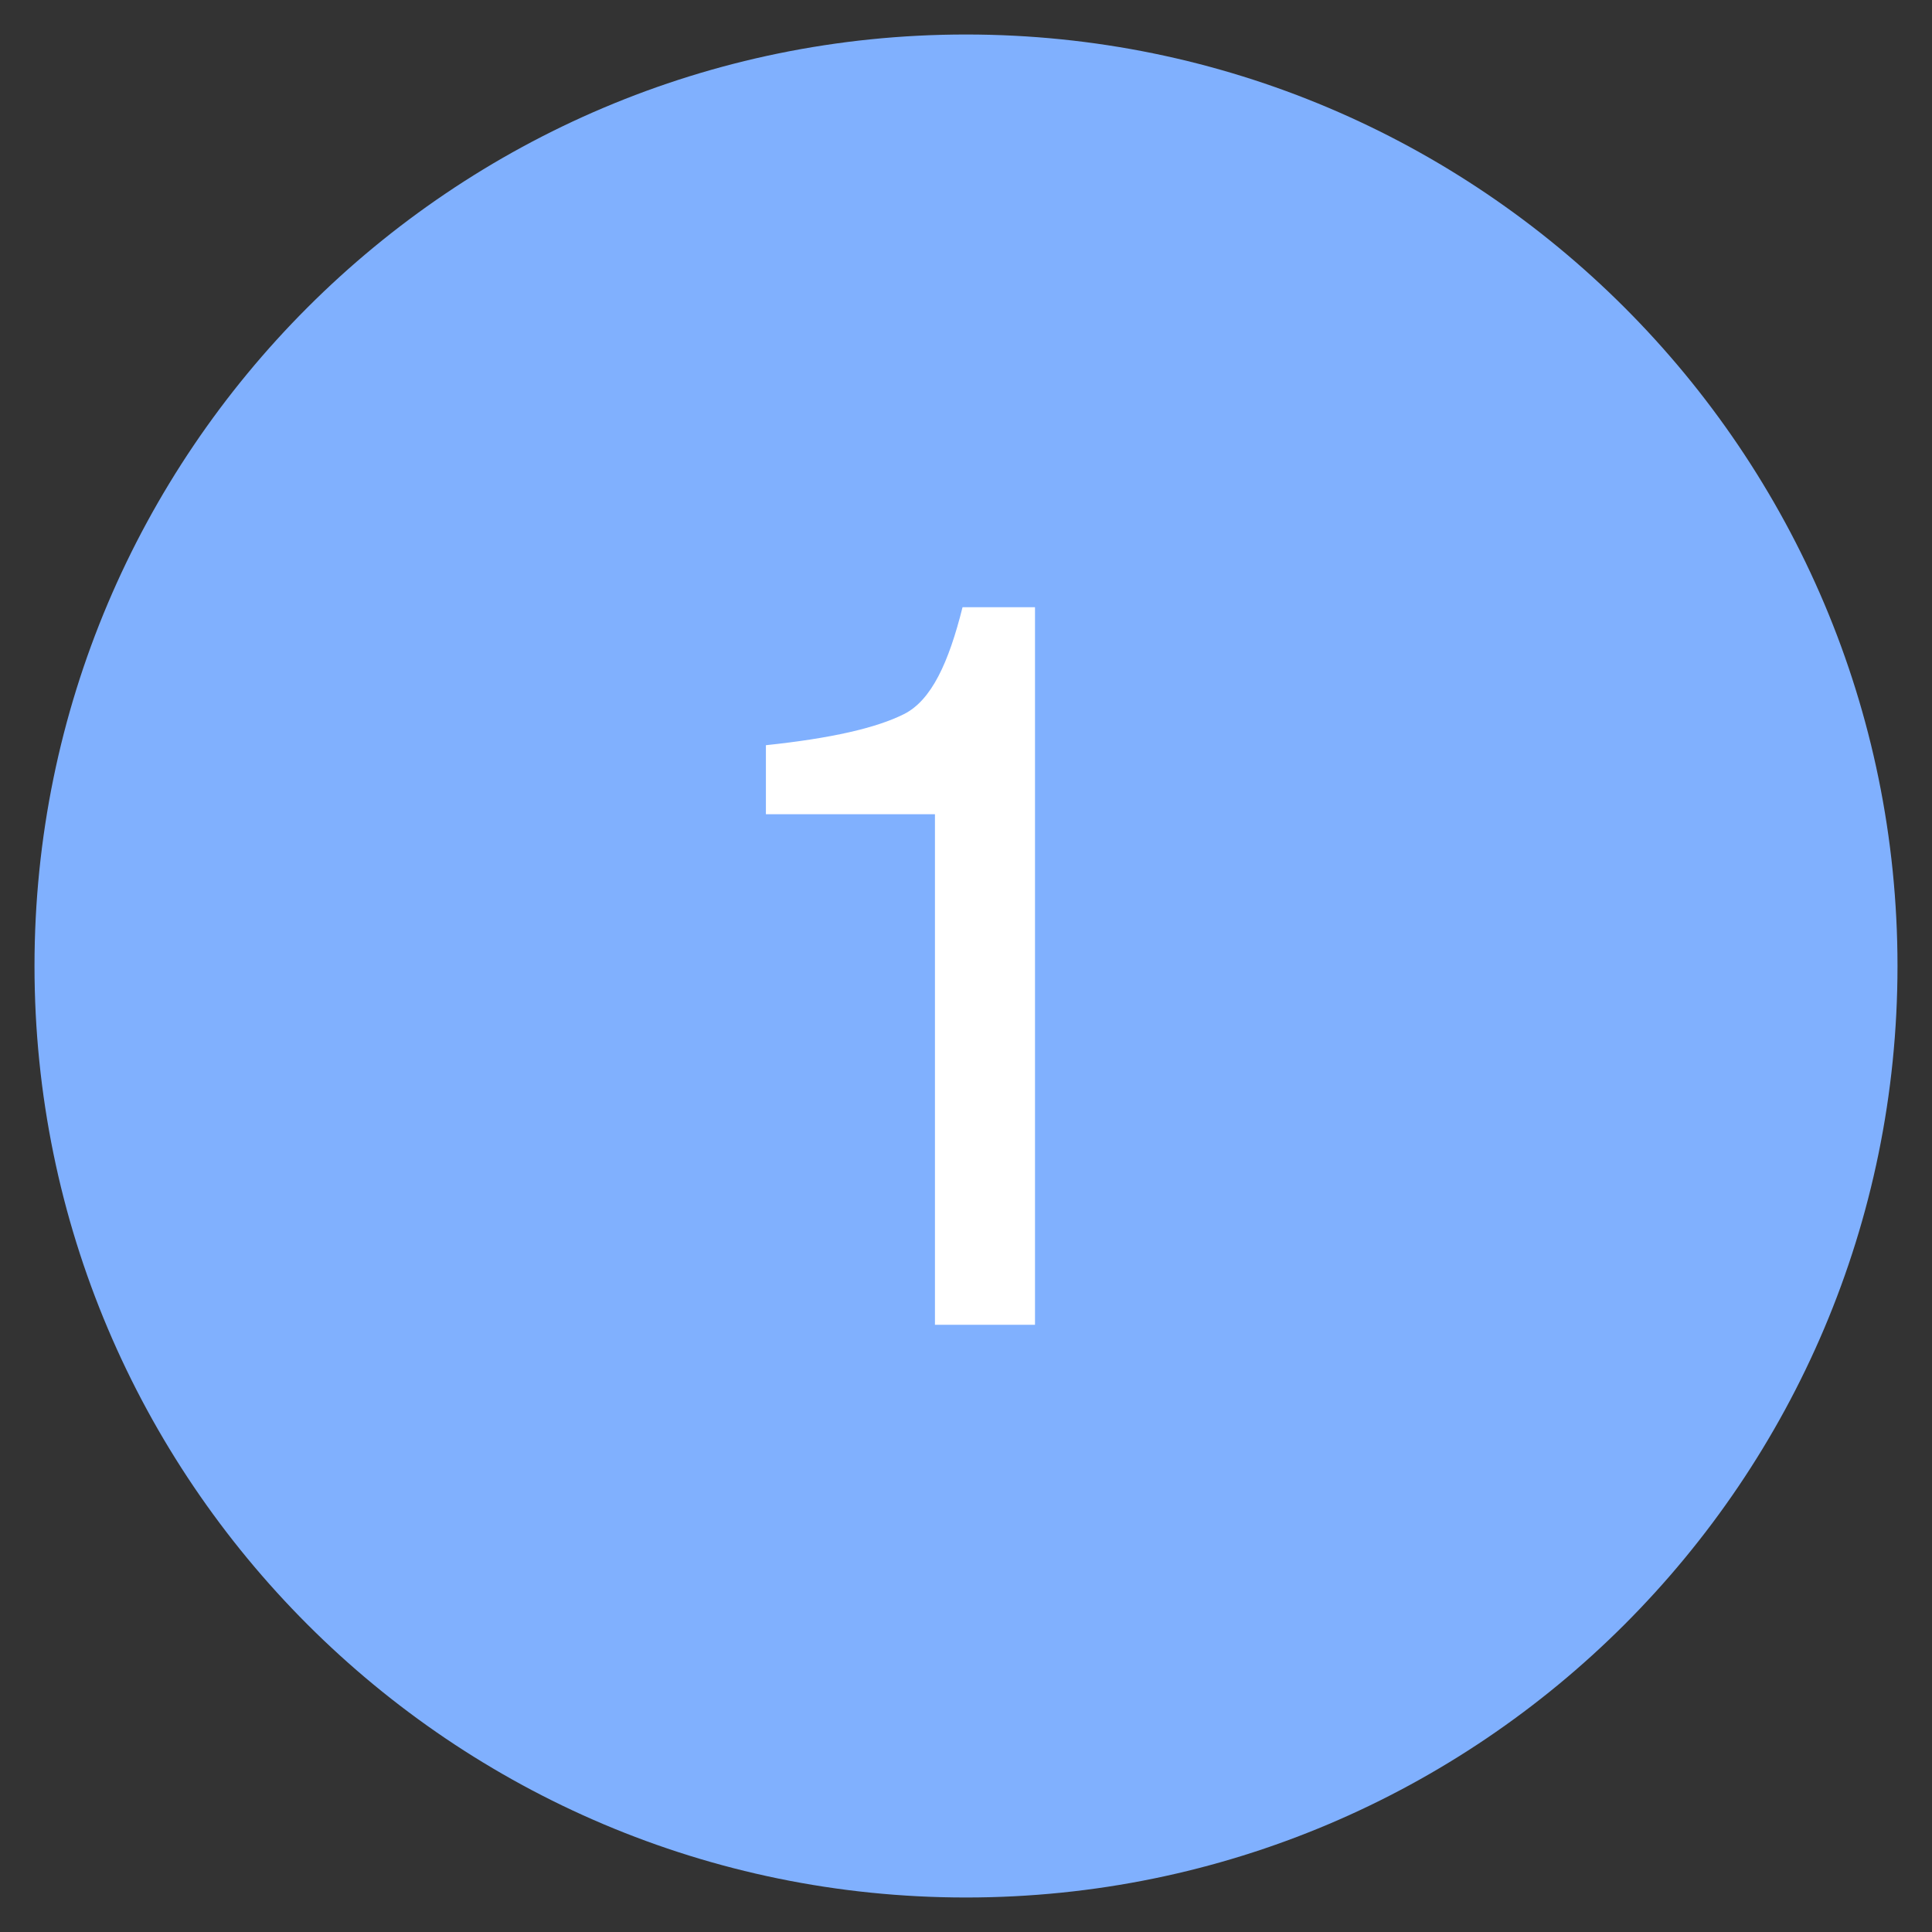
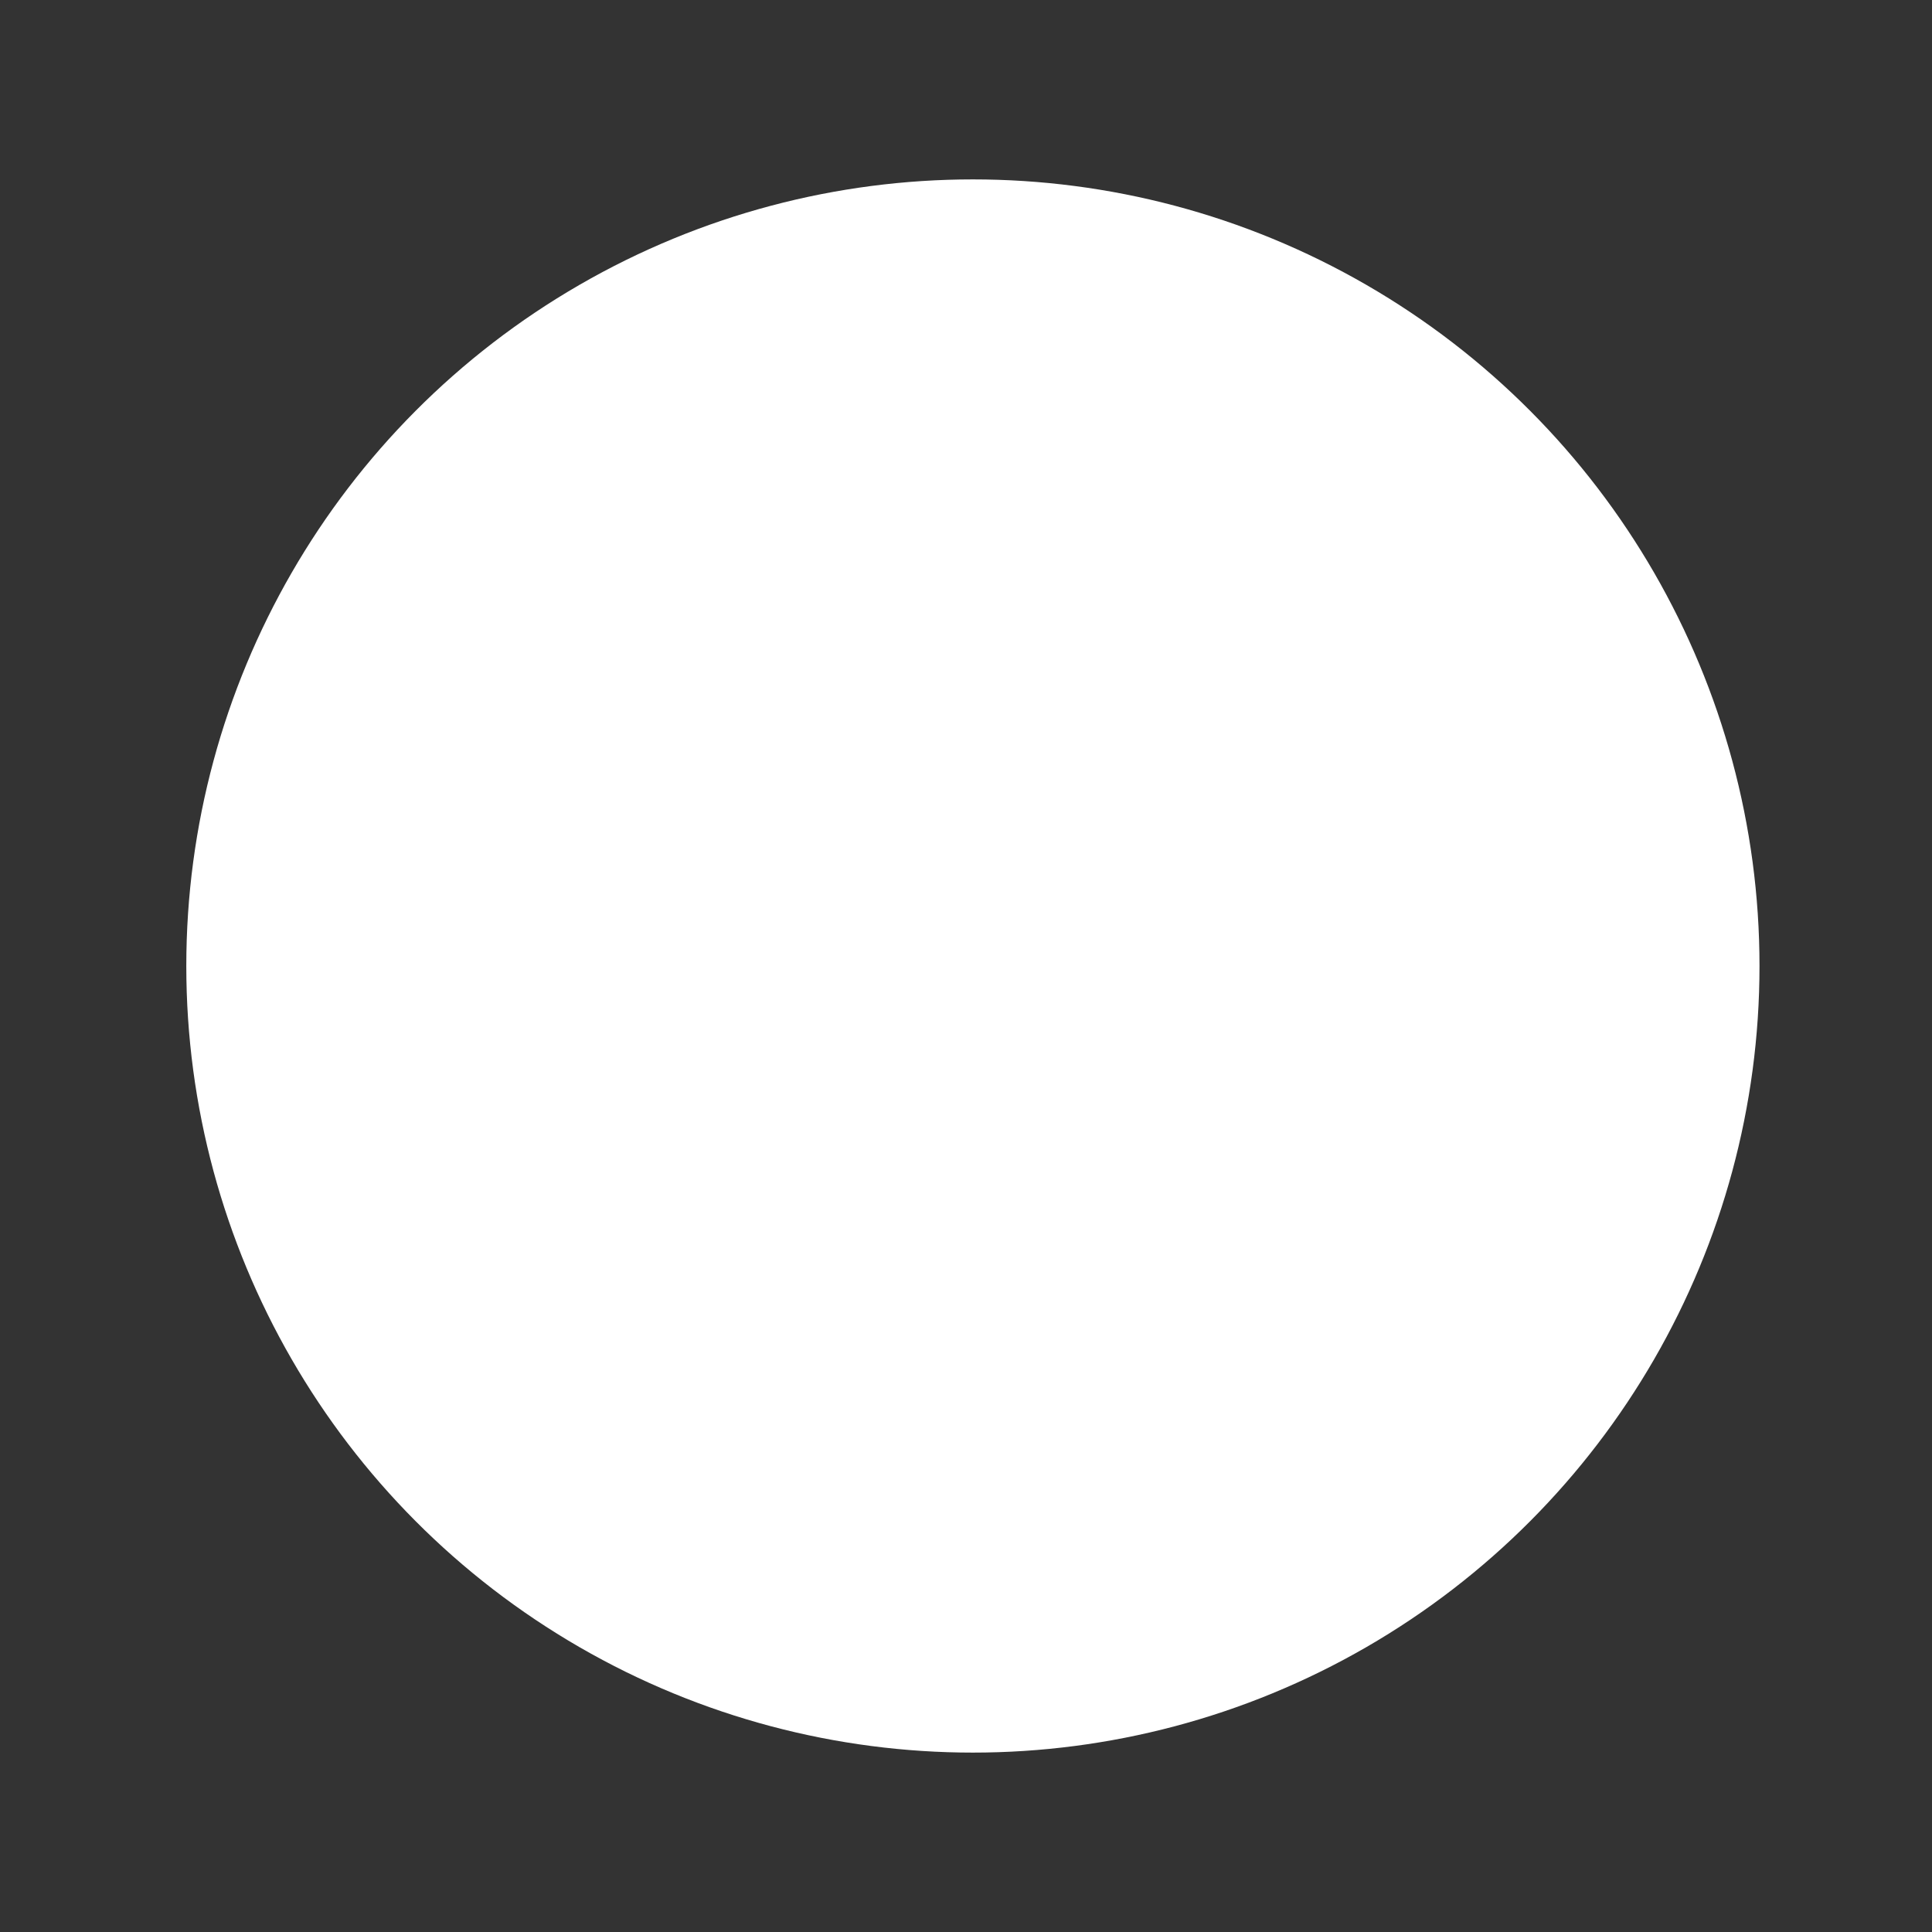
<svg xmlns="http://www.w3.org/2000/svg" version="1.1" id="Layer_1" x="0px" y="0px" width="56px" height="56px" viewBox="0 0 56 56" style="enable-background:new 0 0 56 56;" xml:space="preserve">
  <rect x="0" y="0" width="56" height="56" fill="#333333" stroke="none" />
  <style type="text/css">
	.st0{fill:#FFFFFF;}
	.st1{fill:#80B0FE;}
</style>
  <circle class="st0" cx="28.2" cy="28" r="22.8" />
  <g>
-     <path class="st1" d="M28,1C13.1,1,1,13.1,1,28s12.1,27,27,27s27-12.1,27-27S42.9,1,28,1z M29.9,38.4h-2.8V23.6h-4.9v-2   c1.9-0.2,3.2-0.5,4-0.9s1.3-1.5,1.7-3.1H30v20.8H29.9z" />
-   </g>
+     </g>
</svg>